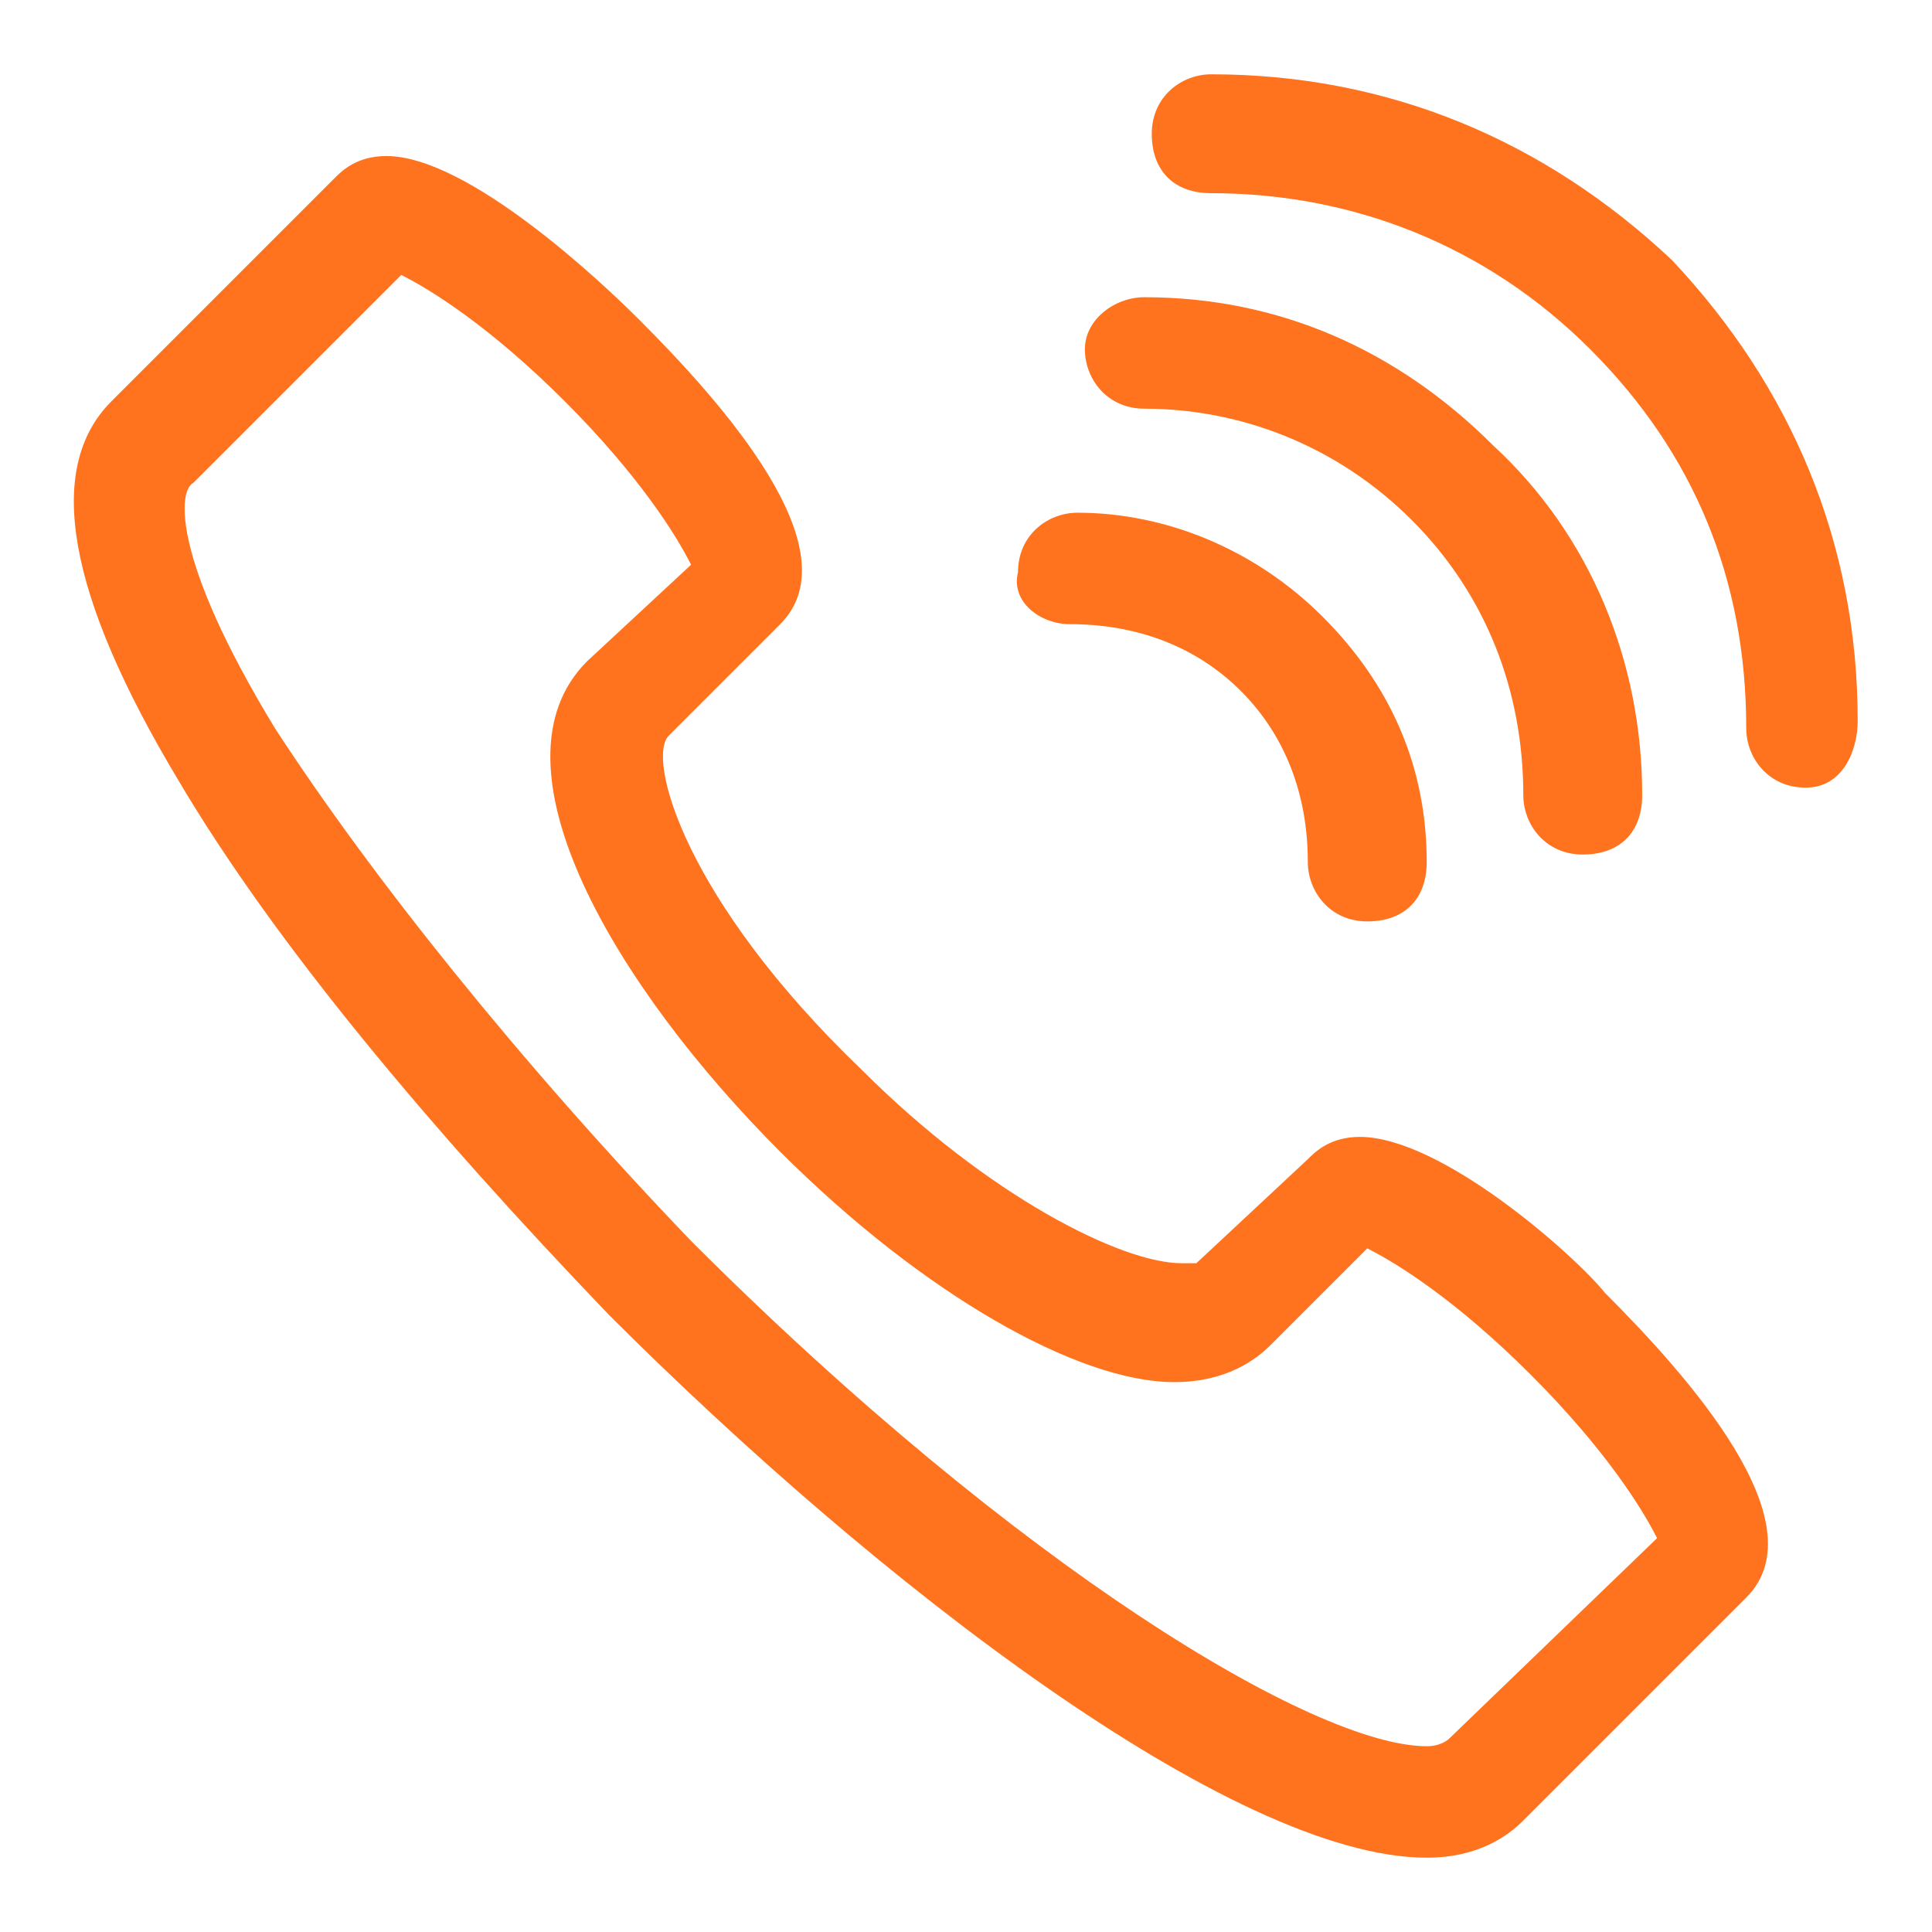
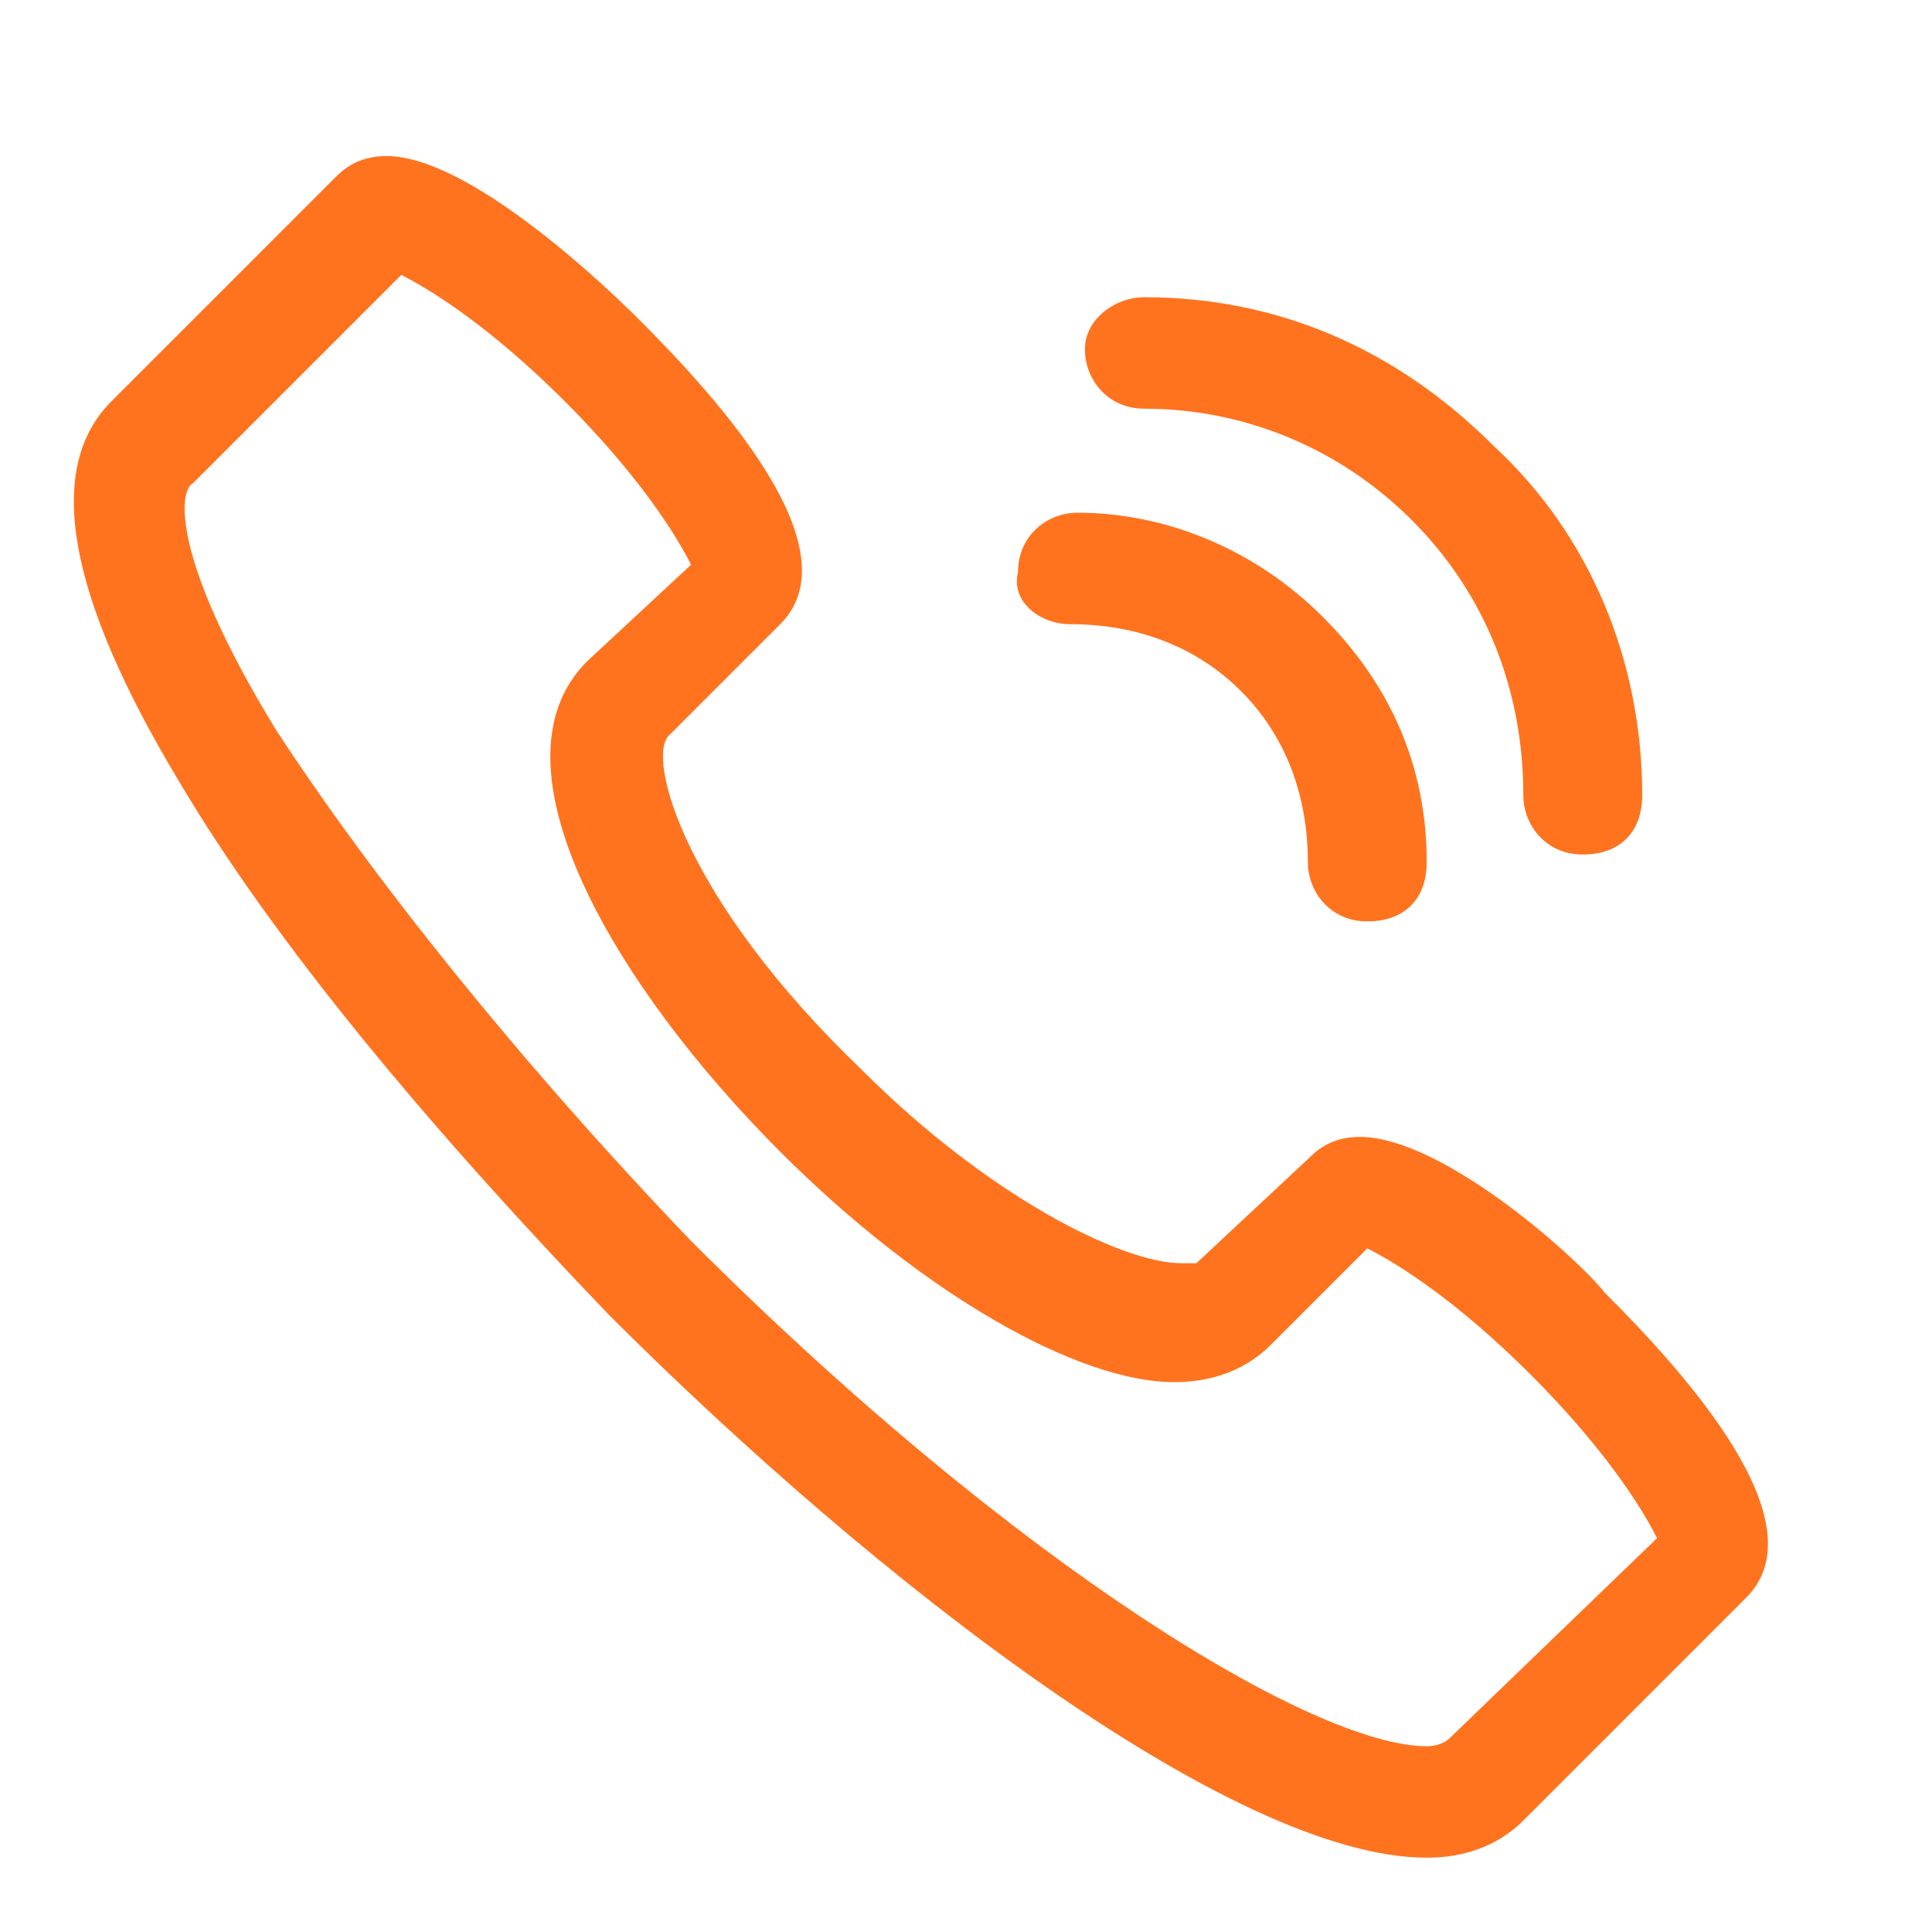
<svg xmlns="http://www.w3.org/2000/svg" version="1.1" id="Слой_1" x="0px" y="0px" viewBox="0 0 26 26" style="enable-background:new 0 0 26 26;" xml:space="preserve">
  <style type="text/css">
	.st0{fill:#FF731F;}
</style>
  <g>
    <path class="st0" d="M18.3,15.3c-0.4,0-0.6,0.2-0.7,0.3L16.1,17c0,0-0.1,0-0.2,0c-0.8,0-2.6-0.9-4.3-2.6C9.2,12.1,8.7,10.2,9,9.9   l1.5-1.5c1-1-0.8-3-1.9-4.1C8.1,3.8,6.3,2.1,5.2,2.1c-0.4,0-0.6,0.2-0.7,0.3l-3,3C0.6,6.3,0.9,8,2.4,10.5c1.3,2.2,3.4,4.7,5.8,7.2   c3.6,3.6,8.4,7.3,11,7.3h0c0.7,0,1.1-0.3,1.3-0.5l3-3c1-1-0.8-3-1.9-4.1C21.2,16.9,19.4,15.3,18.3,15.3z M19.5,23.4   c0,0-0.1,0.1-0.3,0.1c-1.5,0-5.5-2.4-9.9-6.8C7,14.3,5,11.8,3.7,9.8C2.3,7.5,2.4,6.6,2.6,6.5l2.8-2.8c0.4,0.2,1.2,0.7,2.2,1.7   c1,1,1.5,1.8,1.7,2.2L7.9,8.9c-1.4,1.4,0.4,4.4,2.6,6.6c1.9,1.9,4,3.1,5.3,3.1c0.7,0,1.1-0.3,1.3-0.5l1.3-1.3   c0.4,0.2,1.2,0.7,2.2,1.7c1,1,1.5,1.8,1.7,2.2L19.5,23.4z" />
-     <path class="st0" d="M22.5,3.5C20.8,1.9,18.7,1,16.3,1c0,0,0,0,0,0c-0.4,0-0.8,0.3-0.8,0.8s0.3,0.8,0.8,0.8c0,0,0,0,0,0   c1.9,0,3.7,0.7,5.1,2.1c1.4,1.4,2.1,3.1,2.1,5.1c0,0.4,0.3,0.8,0.8,0.8S25,10.1,25,9.7C25,7.3,24.1,5.2,22.5,3.5z" />
    <path class="st0" d="M15.4,5.5C15.4,5.5,15.4,5.5,15.4,5.5C16.7,5.5,18,6,19,7c1,1,1.5,2.3,1.5,3.7c0,0.4,0.3,0.8,0.8,0.8   s0.8-0.3,0.8-0.8c0-1.8-0.7-3.5-2-4.7c-1.3-1.3-2.9-2-4.7-2c0,0,0,0,0,0c-0.4,0-0.8,0.3-0.8,0.7S14.9,5.5,15.4,5.5z" />
    <path class="st0" d="M14.4,8.4C14.4,8.4,14.4,8.4,14.4,8.4c0.9,0,1.7,0.3,2.3,0.9c0.6,0.6,0.9,1.4,0.9,2.3c0,0.4,0.3,0.8,0.8,0.8   s0.8-0.3,0.8-0.8c0-1.3-0.5-2.4-1.4-3.3c-0.9-0.9-2.1-1.4-3.3-1.4c0,0,0,0,0,0c-0.4,0-0.8,0.3-0.8,0.8C13.6,8.1,14,8.4,14.4,8.4z" />
  </g>
</svg>